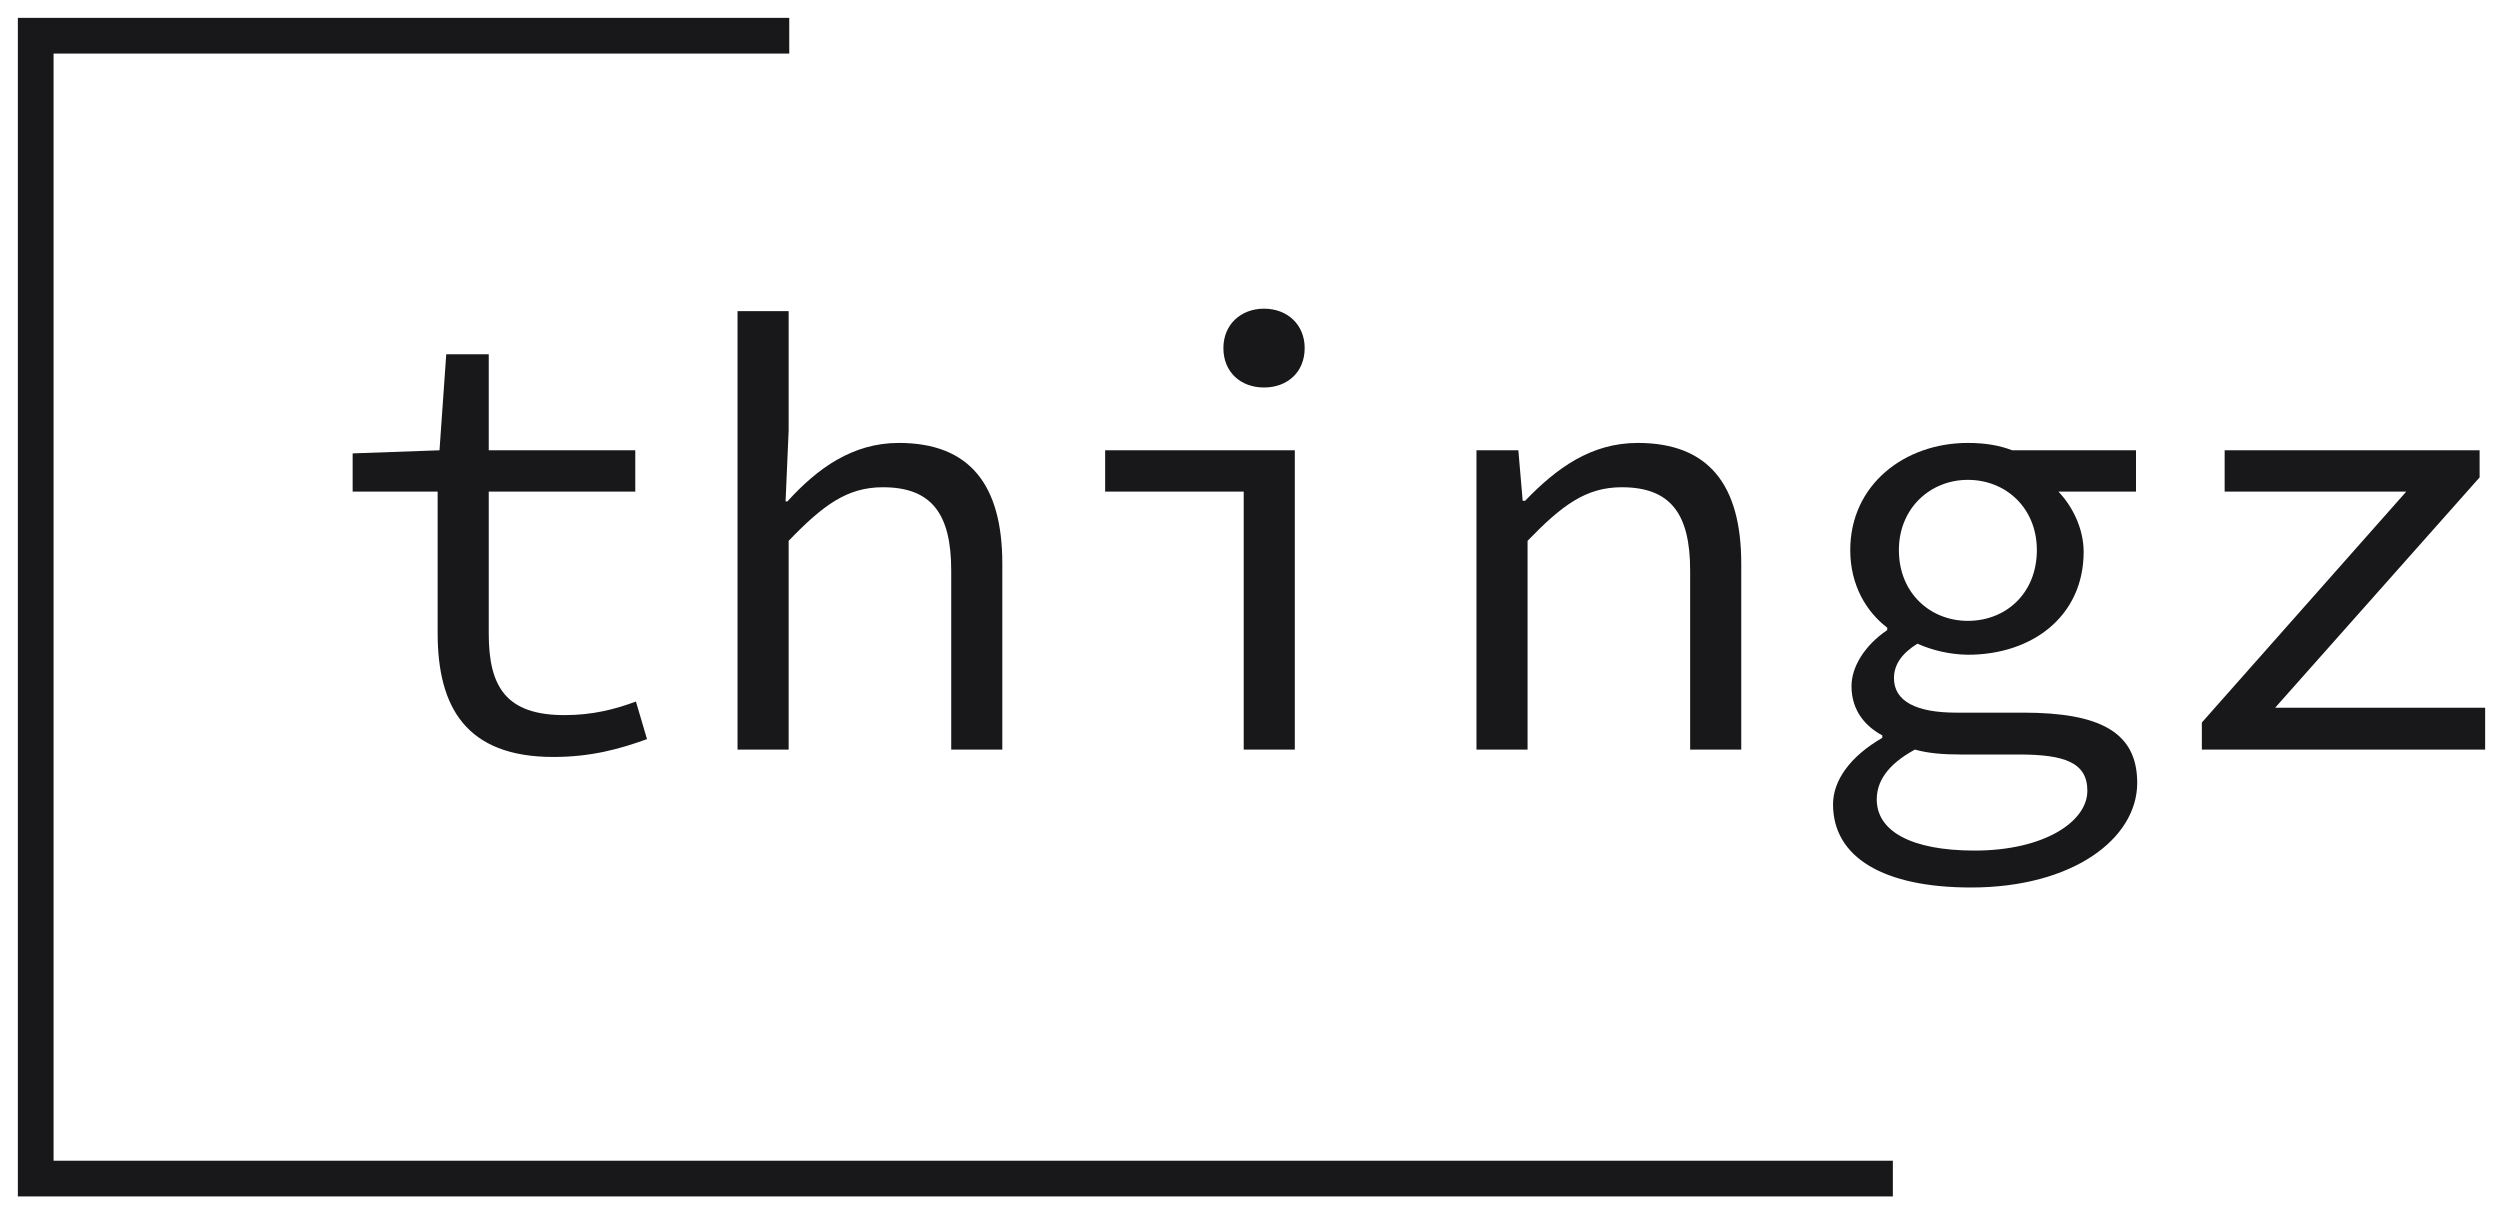
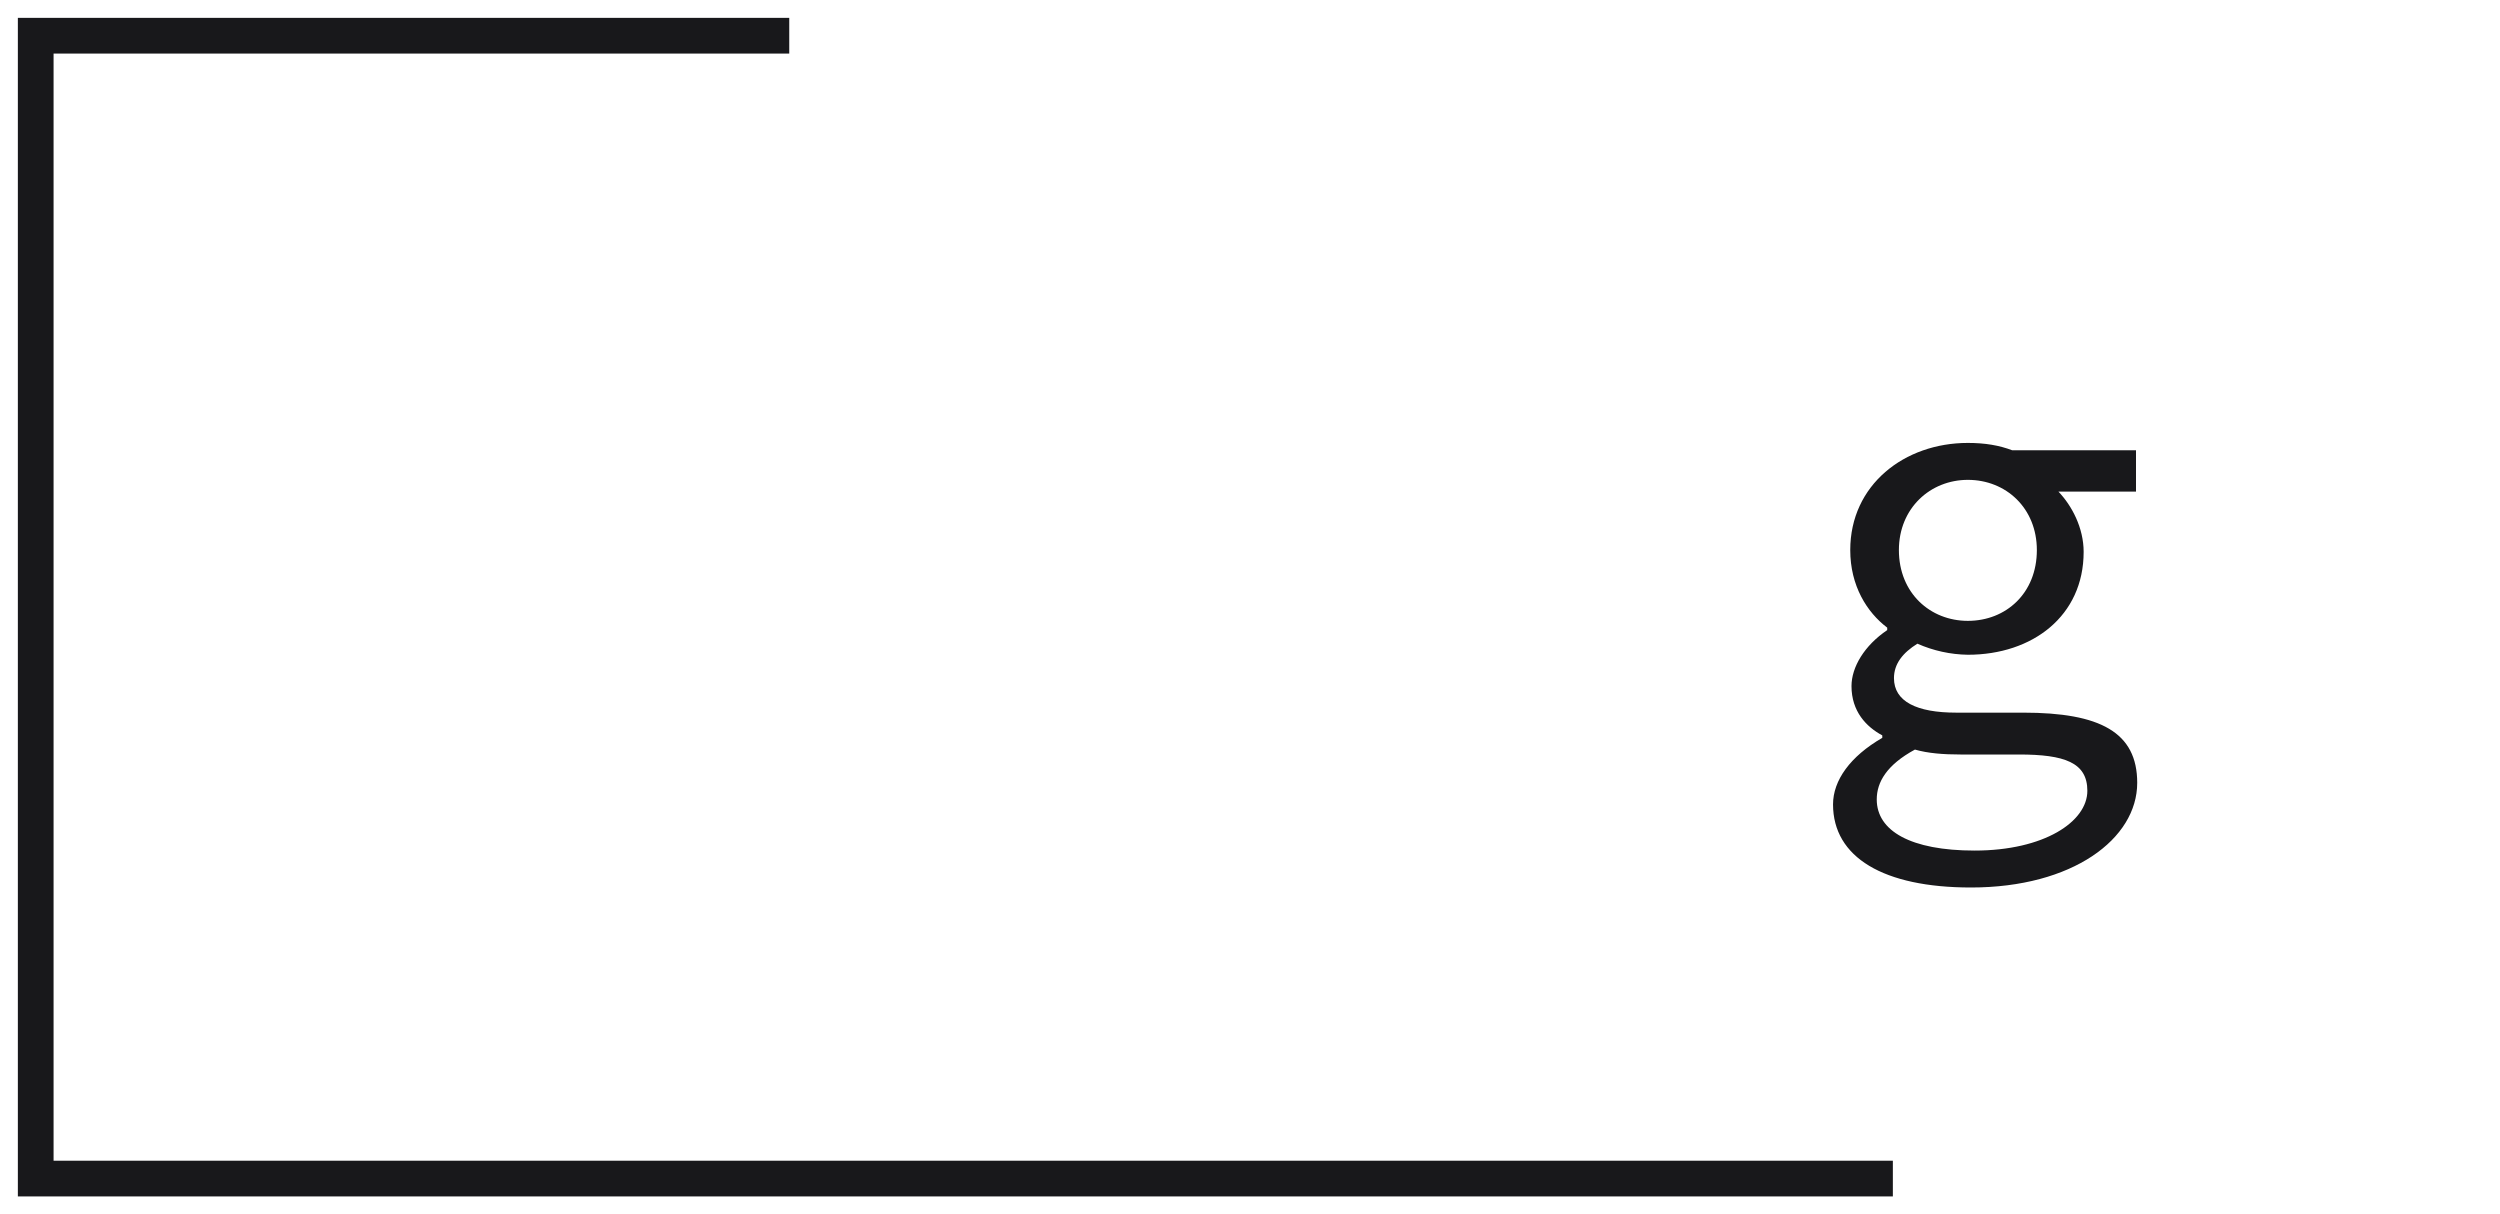
<svg xmlns="http://www.w3.org/2000/svg" width="70" height="34" viewBox="0 0 70 34" fill="none">
-   <path d="M12.254 17.729V13.764H9.874V12.695L12.306 12.608L12.495 9.919H13.685V12.608H17.788V13.764H13.685V17.747C13.685 19.247 14.185 20.023 15.806 20.023C16.582 20.023 17.202 19.867 17.806 19.643L18.116 20.695C17.358 20.971 16.547 21.195 15.495 21.195C13.047 21.195 12.254 19.798 12.254 17.729Z" fill="#18181B" />
-   <path d="M20.651 8.712H22.082V12.057L21.996 14.04H22.047C22.892 13.108 23.875 12.402 25.168 12.402C27.151 12.402 28.065 13.574 28.065 15.781V20.988H26.634V15.971C26.634 14.384 26.082 13.643 24.72 13.643C23.72 13.643 23.047 14.143 22.082 15.143V20.988H20.651L20.651 8.712Z" fill="#18181B" />
-   <path d="M34.824 13.764H30.944V12.608H36.255V20.988H34.824V13.764ZM34.255 9.746C34.255 9.091 34.738 8.643 35.393 8.643C36.048 8.643 36.531 9.091 36.531 9.746C36.531 10.419 36.048 10.85 35.393 10.85C34.738 10.85 34.255 10.419 34.255 9.746Z" fill="#18181B" />
-   <path d="M41.341 12.608H42.514L42.635 14.022H42.703C43.583 13.108 44.548 12.402 45.859 12.402C47.842 12.402 48.755 13.574 48.755 15.781V20.988H47.324V15.971C47.324 14.384 46.773 13.643 45.41 13.643C44.41 13.643 43.738 14.143 42.772 15.143V20.988H41.341V12.608Z" fill="#18181B" />
  <path d="M51.325 22.523C51.325 21.85 51.807 21.178 52.704 20.66V20.591C52.255 20.35 51.842 19.919 51.842 19.212C51.842 18.678 52.204 18.074 52.842 17.643V17.574C52.273 17.143 51.807 16.402 51.807 15.402C51.807 13.574 53.325 12.402 55.1 12.402C55.583 12.402 55.98 12.47 56.342 12.608H59.808V13.764H57.635C58.014 14.16 58.342 14.781 58.342 15.453C58.342 17.247 56.911 18.333 55.1 18.333C54.613 18.326 54.132 18.22 53.687 18.023C53.273 18.281 53.031 18.591 53.031 18.988C53.031 19.643 53.669 19.954 54.773 19.954H56.652C58.807 19.954 59.842 20.505 59.842 21.919C59.842 23.488 58.032 24.85 55.187 24.85C52.738 24.85 51.325 24.006 51.325 22.523ZM58.446 22.143C58.446 21.35 57.807 21.126 56.532 21.126H54.894C54.411 21.126 53.98 21.092 53.618 20.988C52.825 21.419 52.549 21.902 52.549 22.385C52.549 23.264 53.497 23.816 55.29 23.816C57.239 23.816 58.446 23.005 58.446 22.143ZM57.032 15.402C57.032 14.229 56.169 13.436 55.1 13.436C54.049 13.436 53.169 14.229 53.169 15.402C53.169 16.609 54.049 17.384 55.1 17.384C56.169 17.384 57.032 16.609 57.032 15.402Z" fill="#18181B" />
-   <path d="M61.652 20.23L67.376 13.764H62.29V12.608H69.429V13.367L63.704 19.816H69.584V20.988H61.652L61.652 20.23Z" fill="#18181B" />
  <path d="M22.099 1H1V33H53" stroke="#18181B" stroke-miterlimit="10" />
</svg>